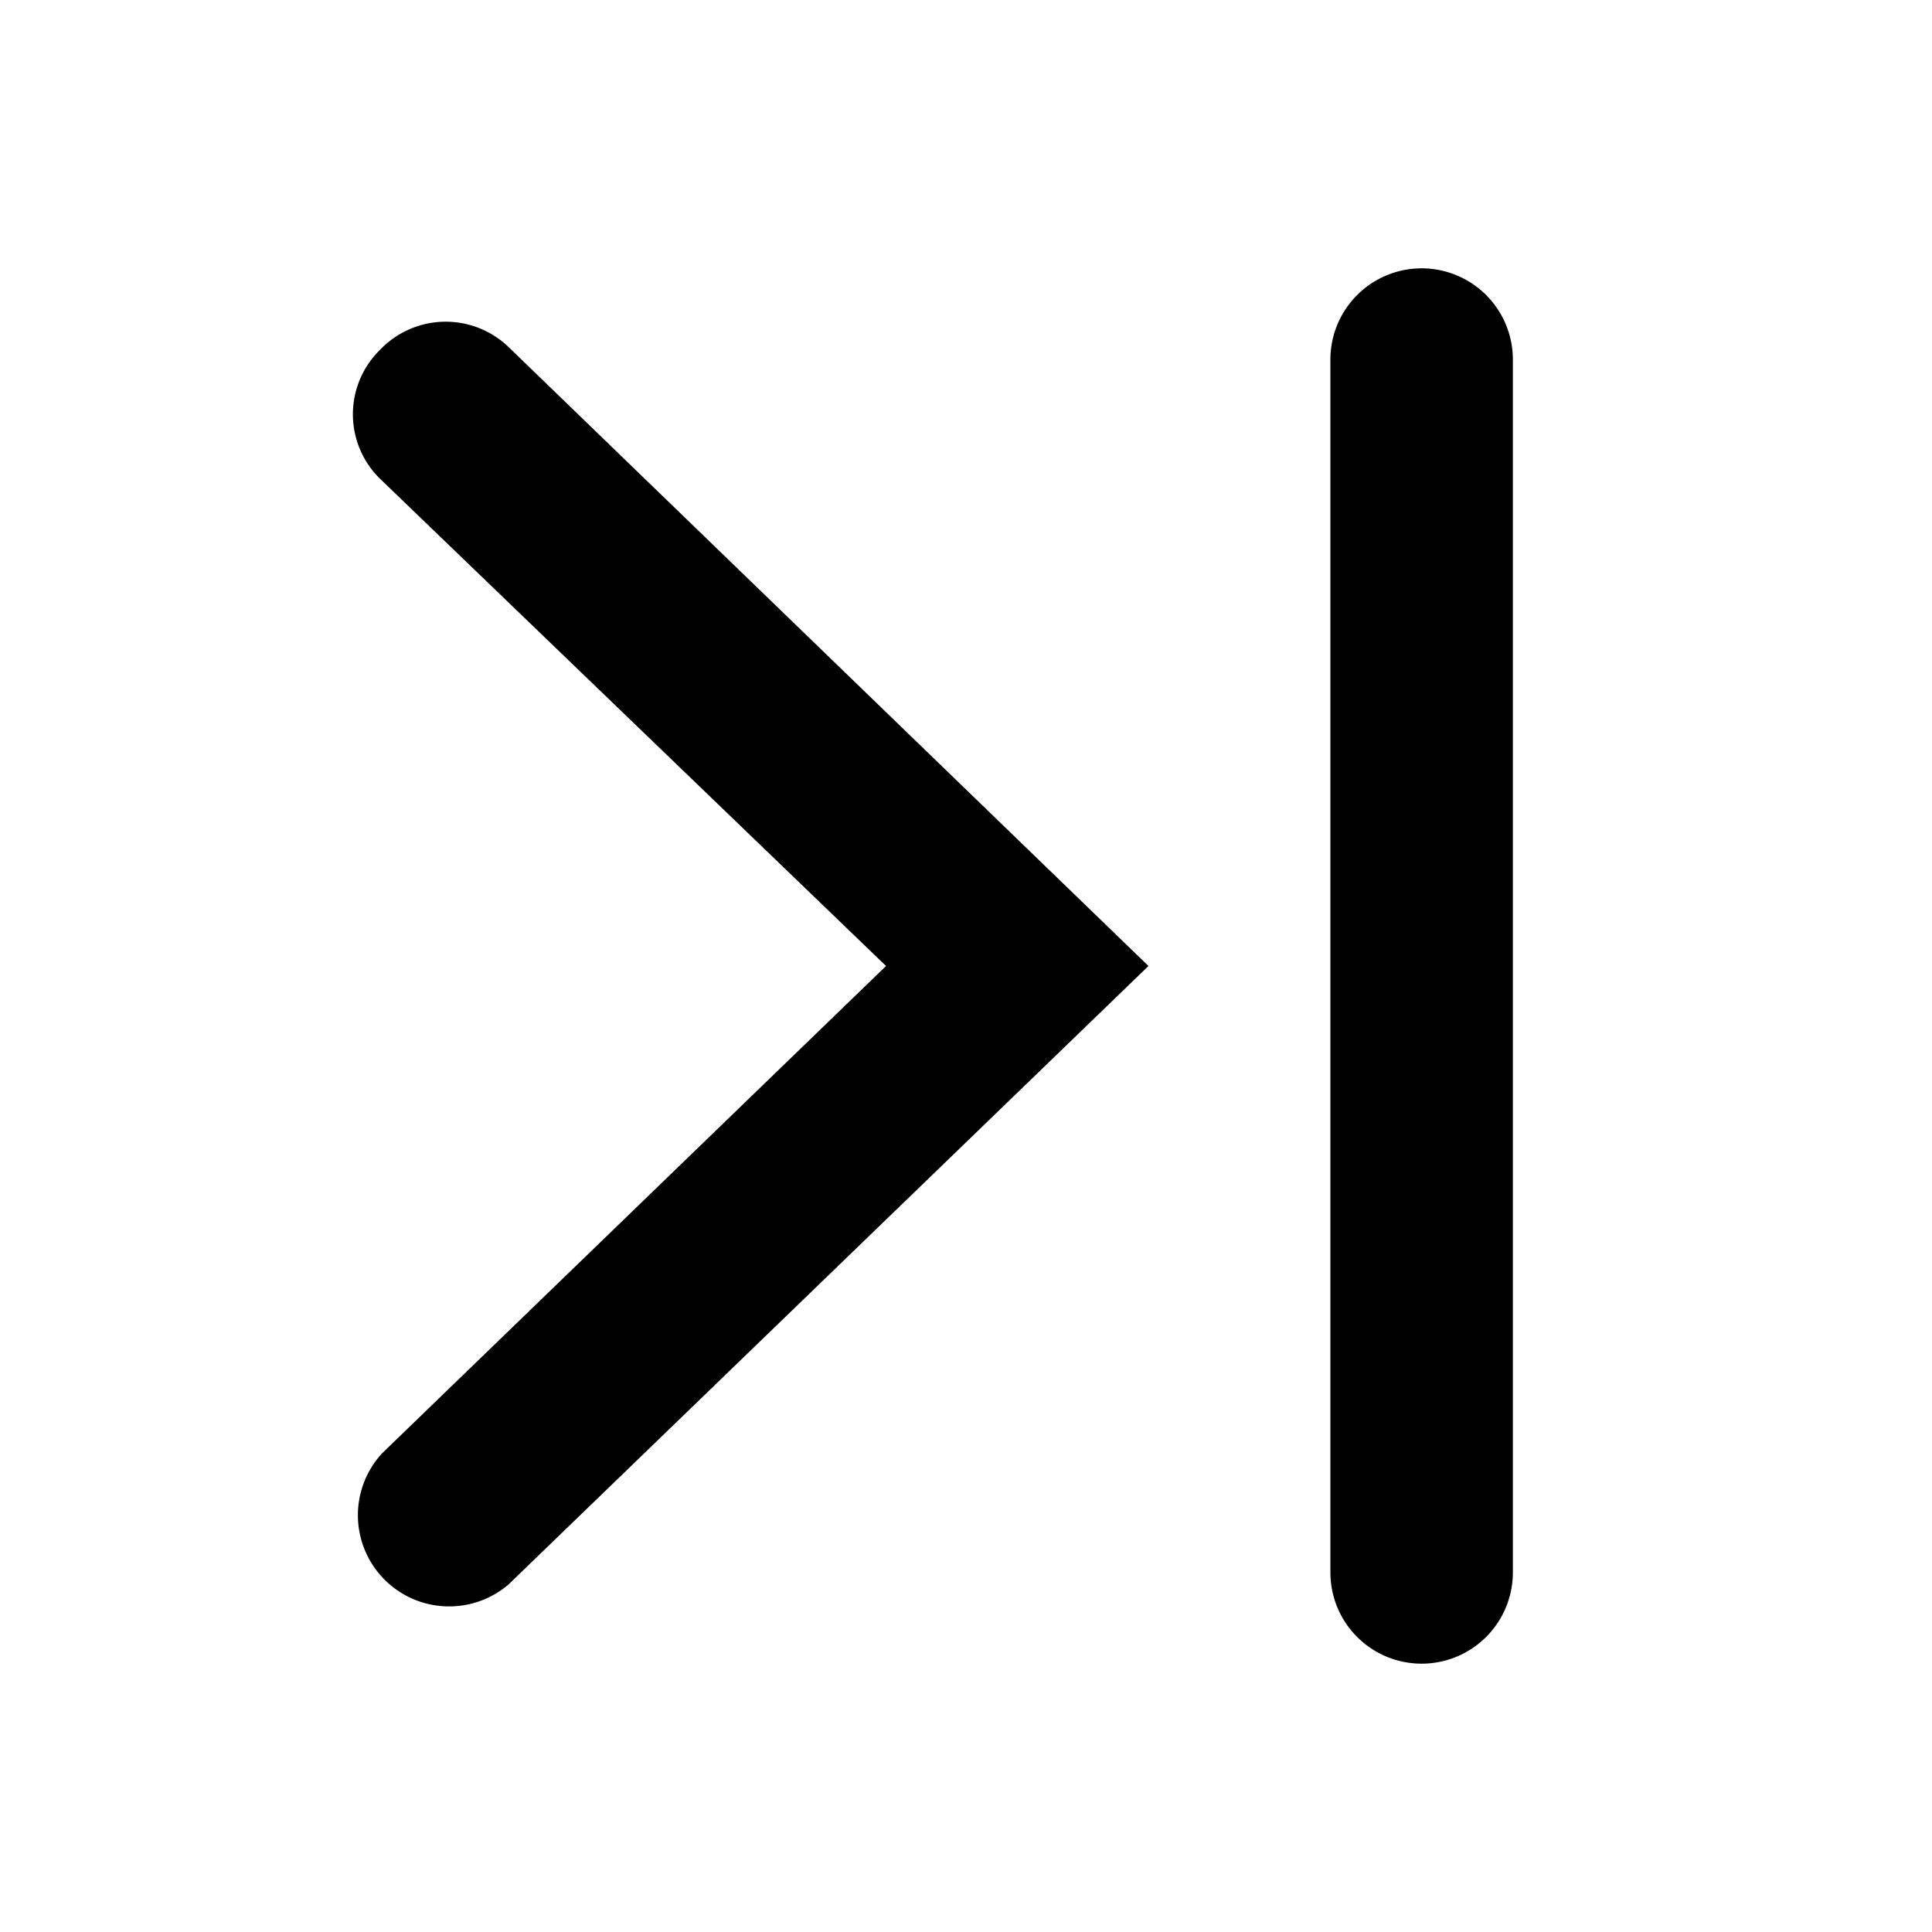
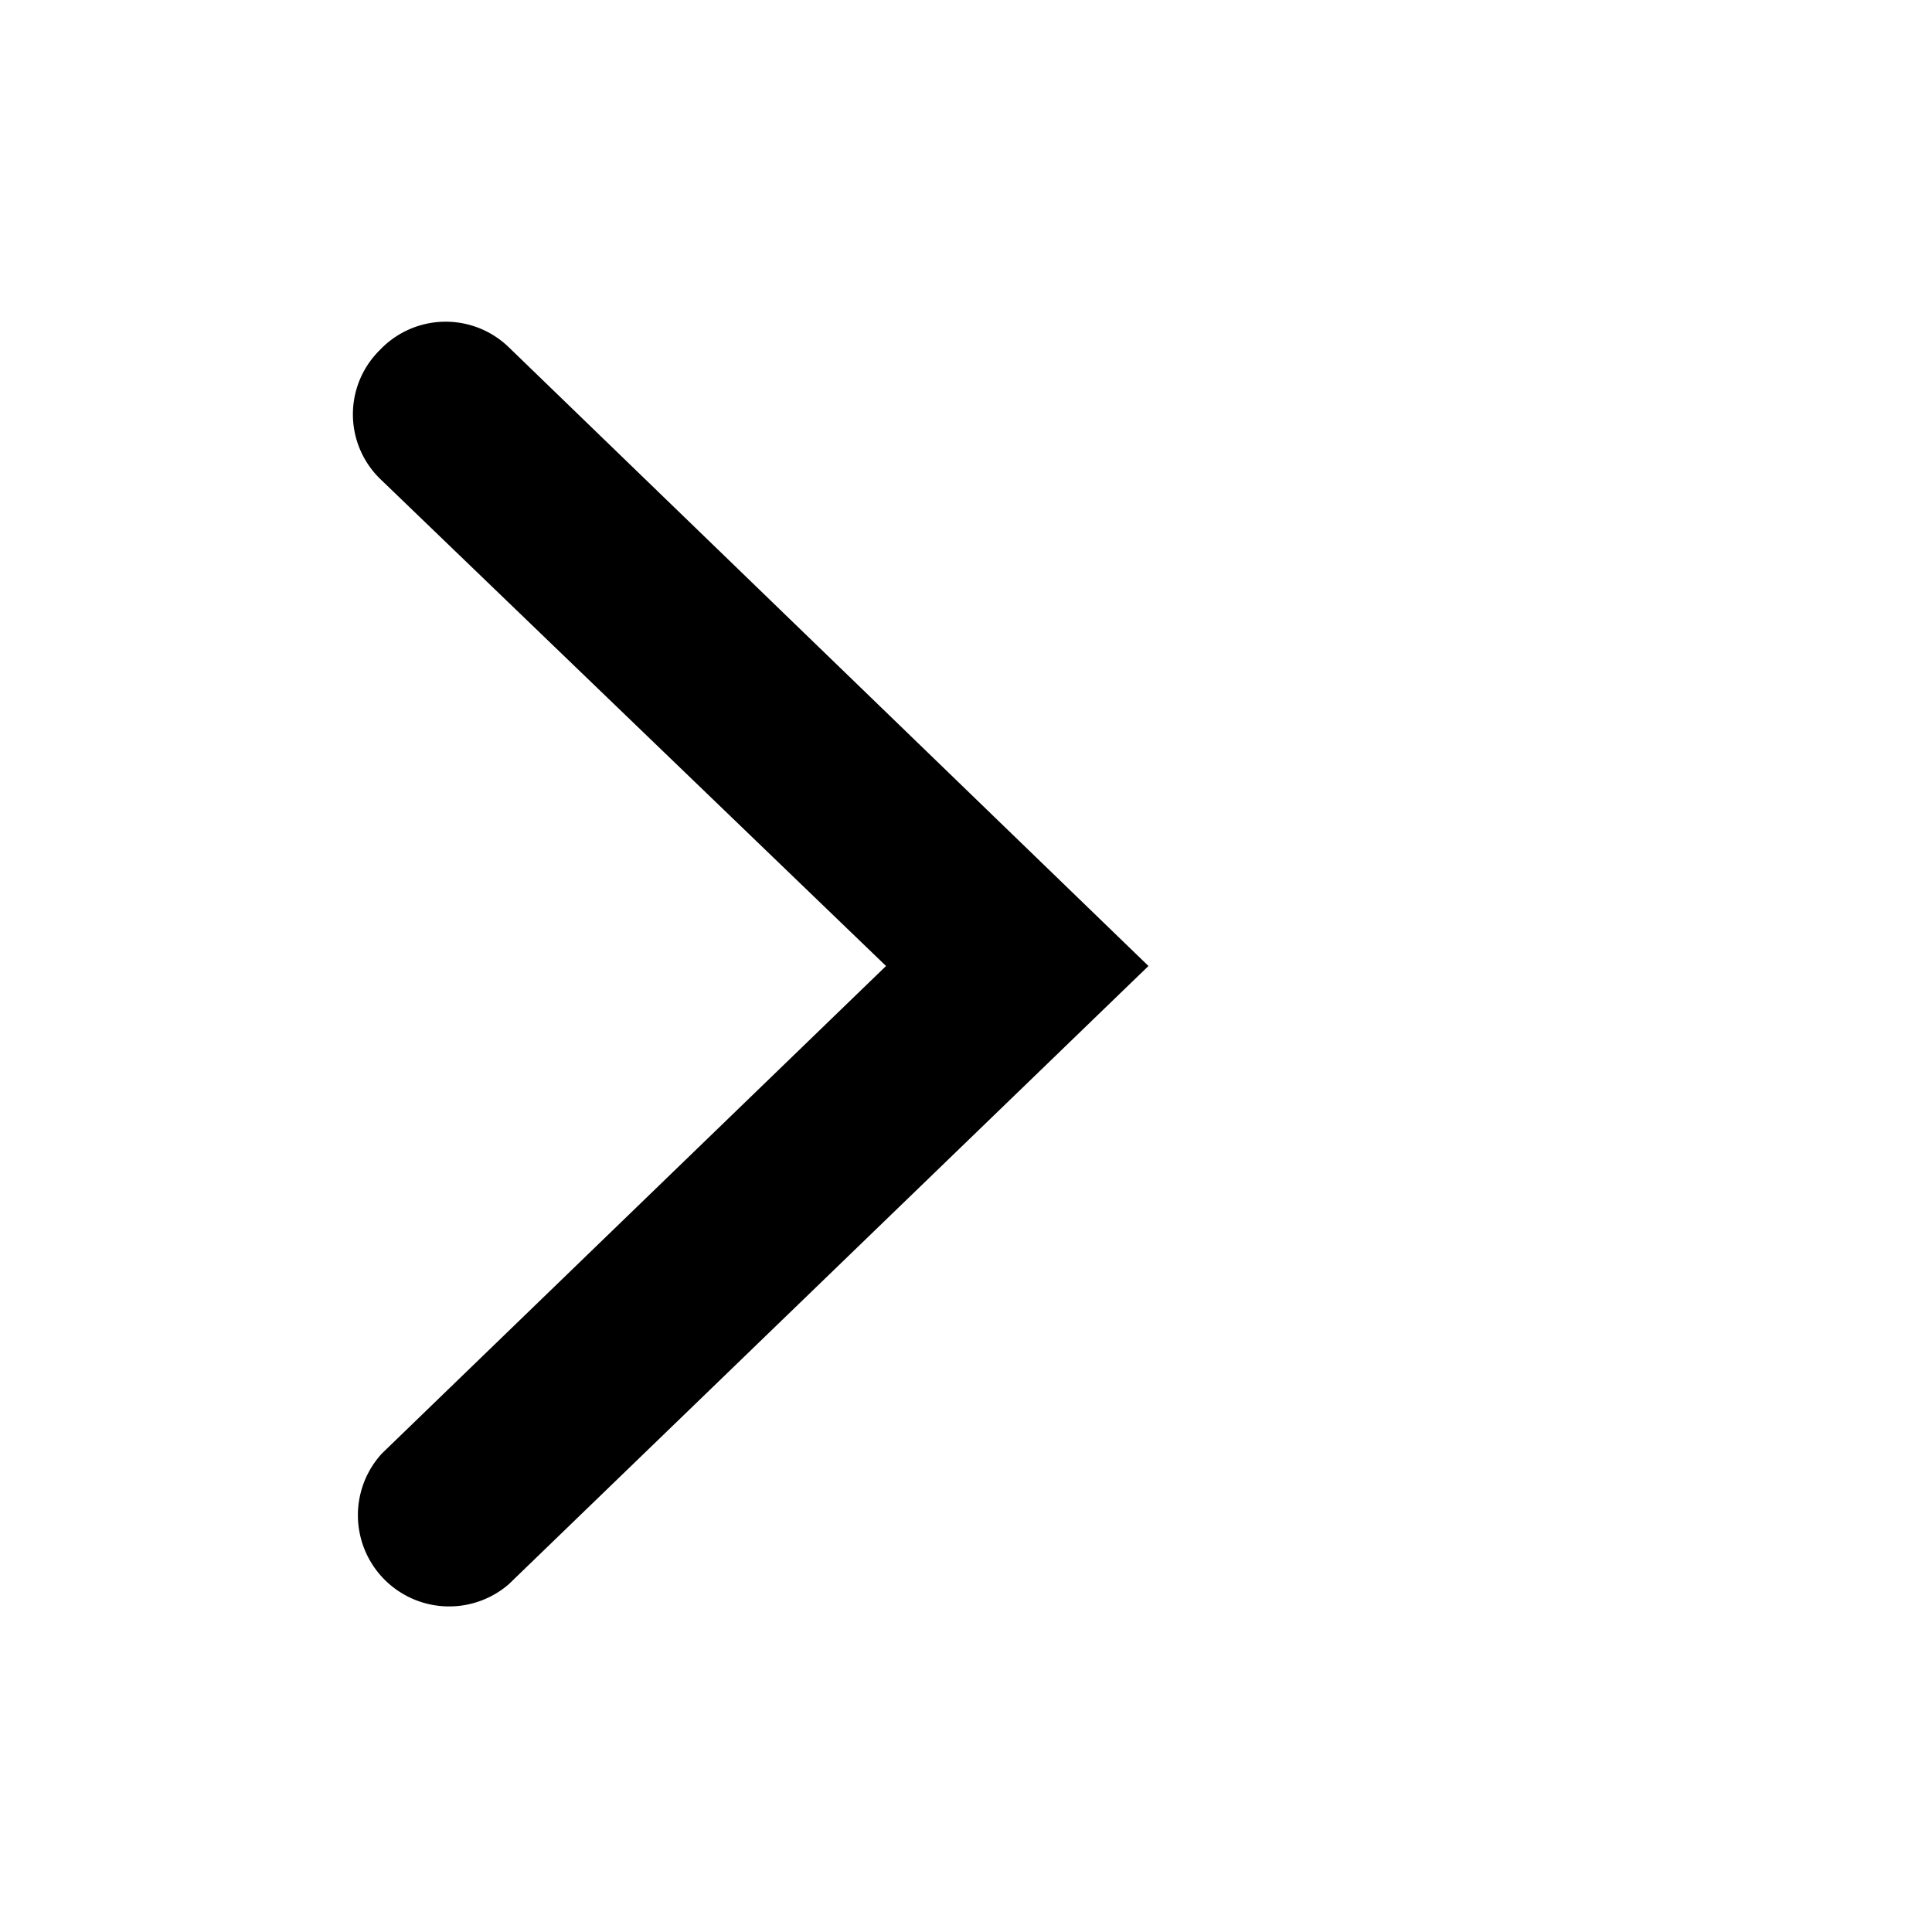
<svg xmlns="http://www.w3.org/2000/svg" version="1.1" width="36" height="36" viewBox="0 0 36 36" preserveAspectRatio="xMidYMid meet">
  <title>step-forward-2-line</title>
  <path d="M7.08,6.52a1.68,1.68,0,0,0,0,2.4L16.51,18,7.12,27.08a1.7,1.7,0,0,0,2.36,2.44h0L21.4,18,9.48,6.47A1.69,1.69,0,0,0,7.08,6.52Z" class="clr-i-outline clr-i-outline-path-1" />
-   <path d="M26.49,5a1.7,1.7,0,0,0-1.7,1.7V29.3a1.7,1.7,0,0,0,3.4,0V6.7A1.7,1.7,0,0,0,26.49,5Z" class="clr-i-outline clr-i-outline-path-2" />
-   <rect x="0" y="0" width="36" height="36" fill-opacity="0" />
</svg>